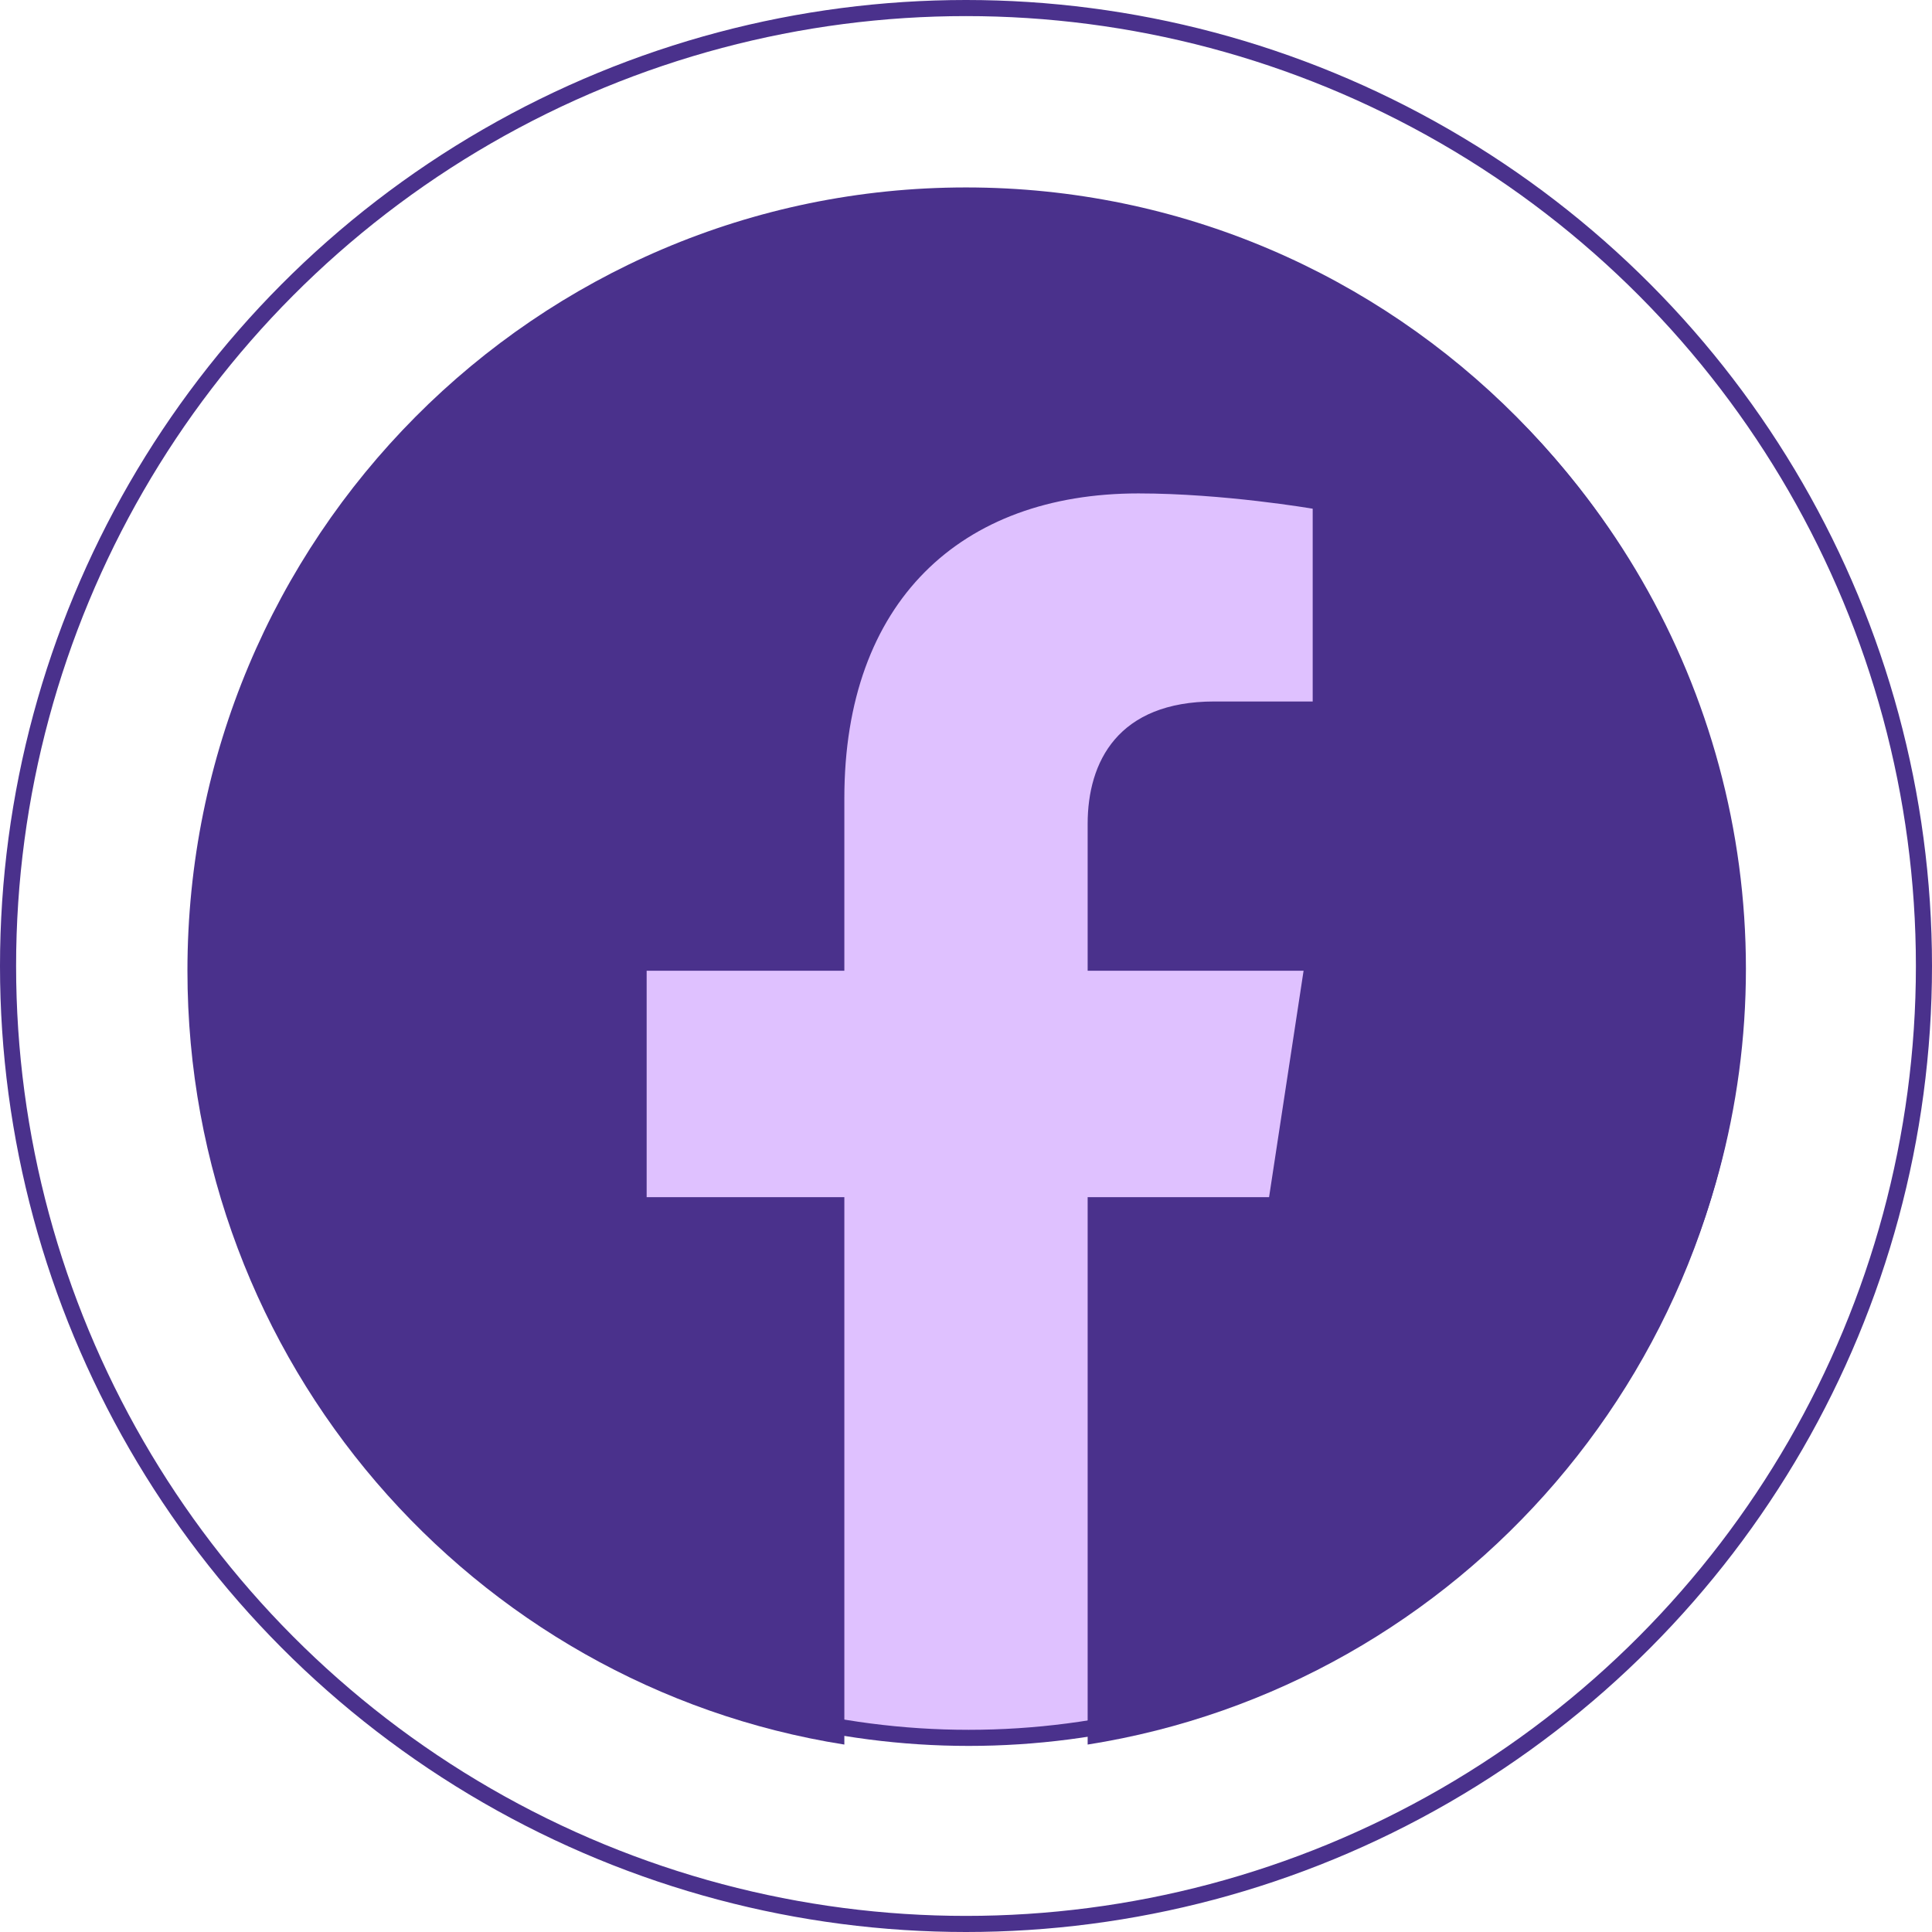
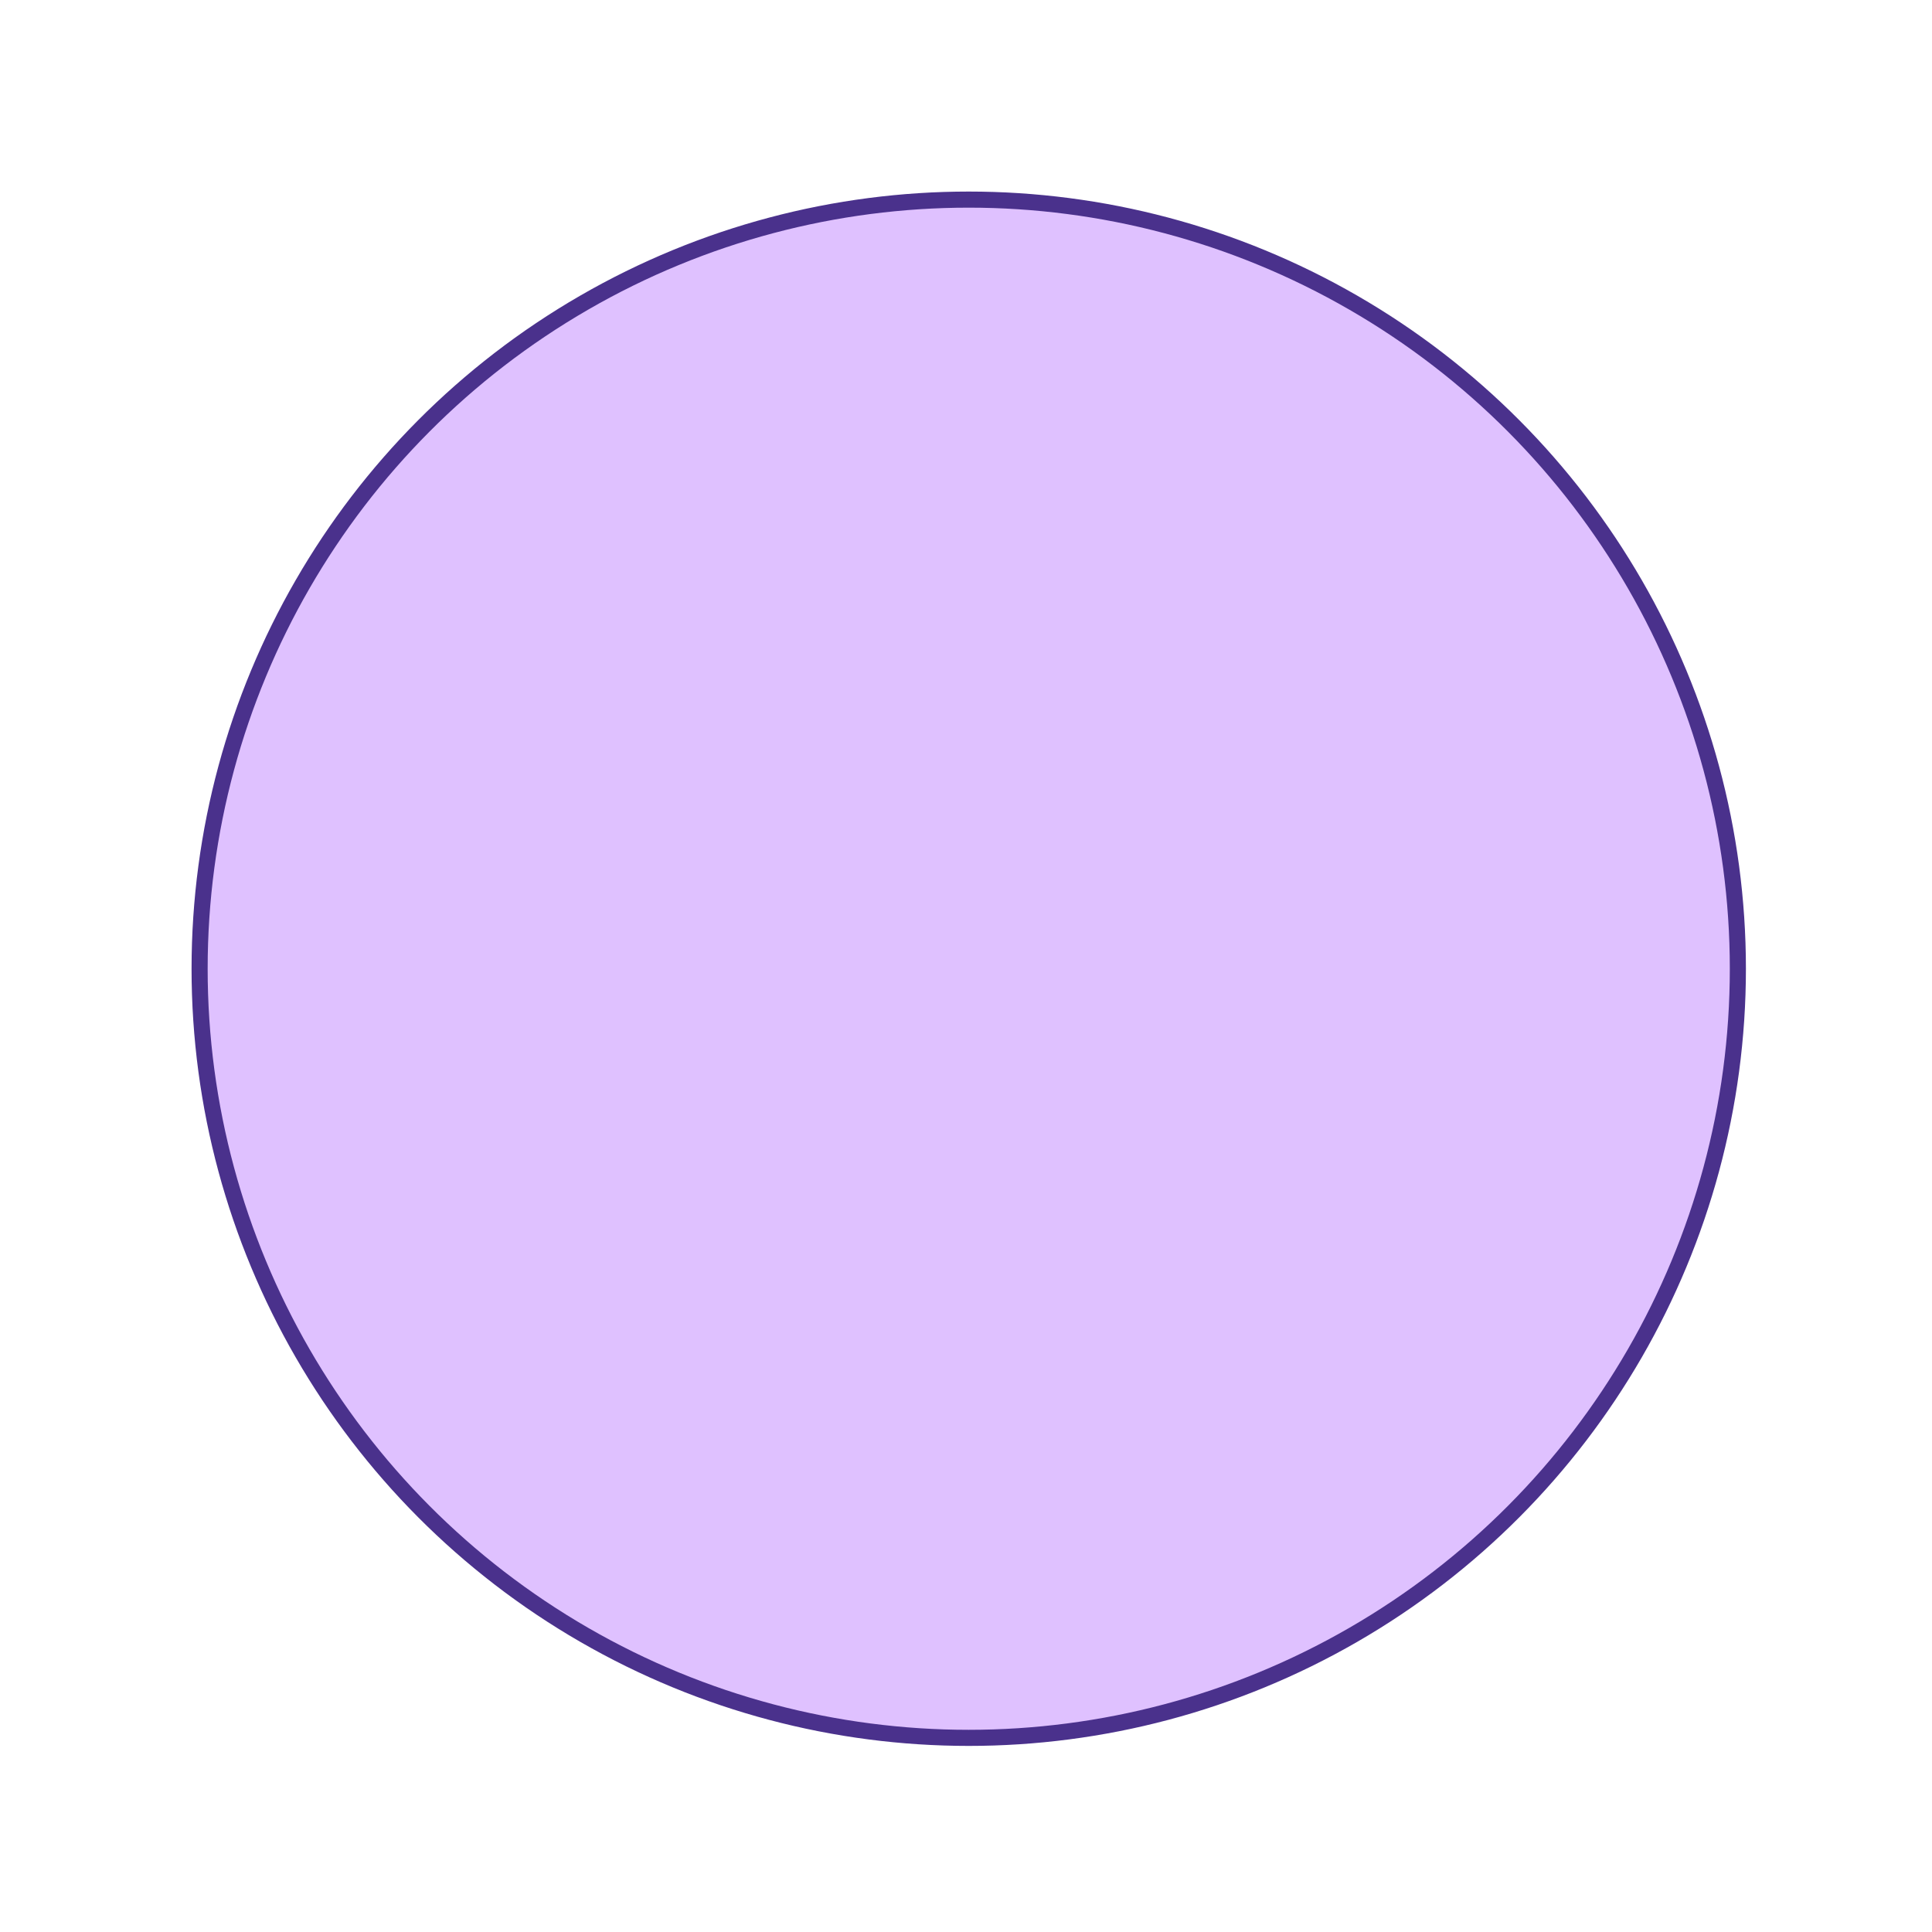
<svg xmlns="http://www.w3.org/2000/svg" width="120" height="120" viewBox="0 0 120 120" fill="none">
-   <circle cx="60" cy="60" r="59.5" stroke="#4A318C" />
  <circle cx="60.17" cy="60.17" r="47.772" fill="#DFC1FF" stroke="#4A318C" />
-   <path d="M108.358 60.294C108.358 33.421 86.71 11.642 60 11.642C33.289 11.642 11.642 33.421 11.642 60.294C11.642 84.583 29.323 104.709 52.444 108.358V74.358H40.165V60.294H52.444V49.576C52.444 37.384 59.66 30.647 70.71 30.647C76 30.647 81.534 31.597 81.534 31.597V43.57H75.433C69.426 43.57 67.556 47.324 67.556 51.172V60.294H80.968L78.824 74.358H67.556V108.358C90.677 104.709 108.358 84.583 108.358 60.294Z" fill="#4A318C" />
</svg>